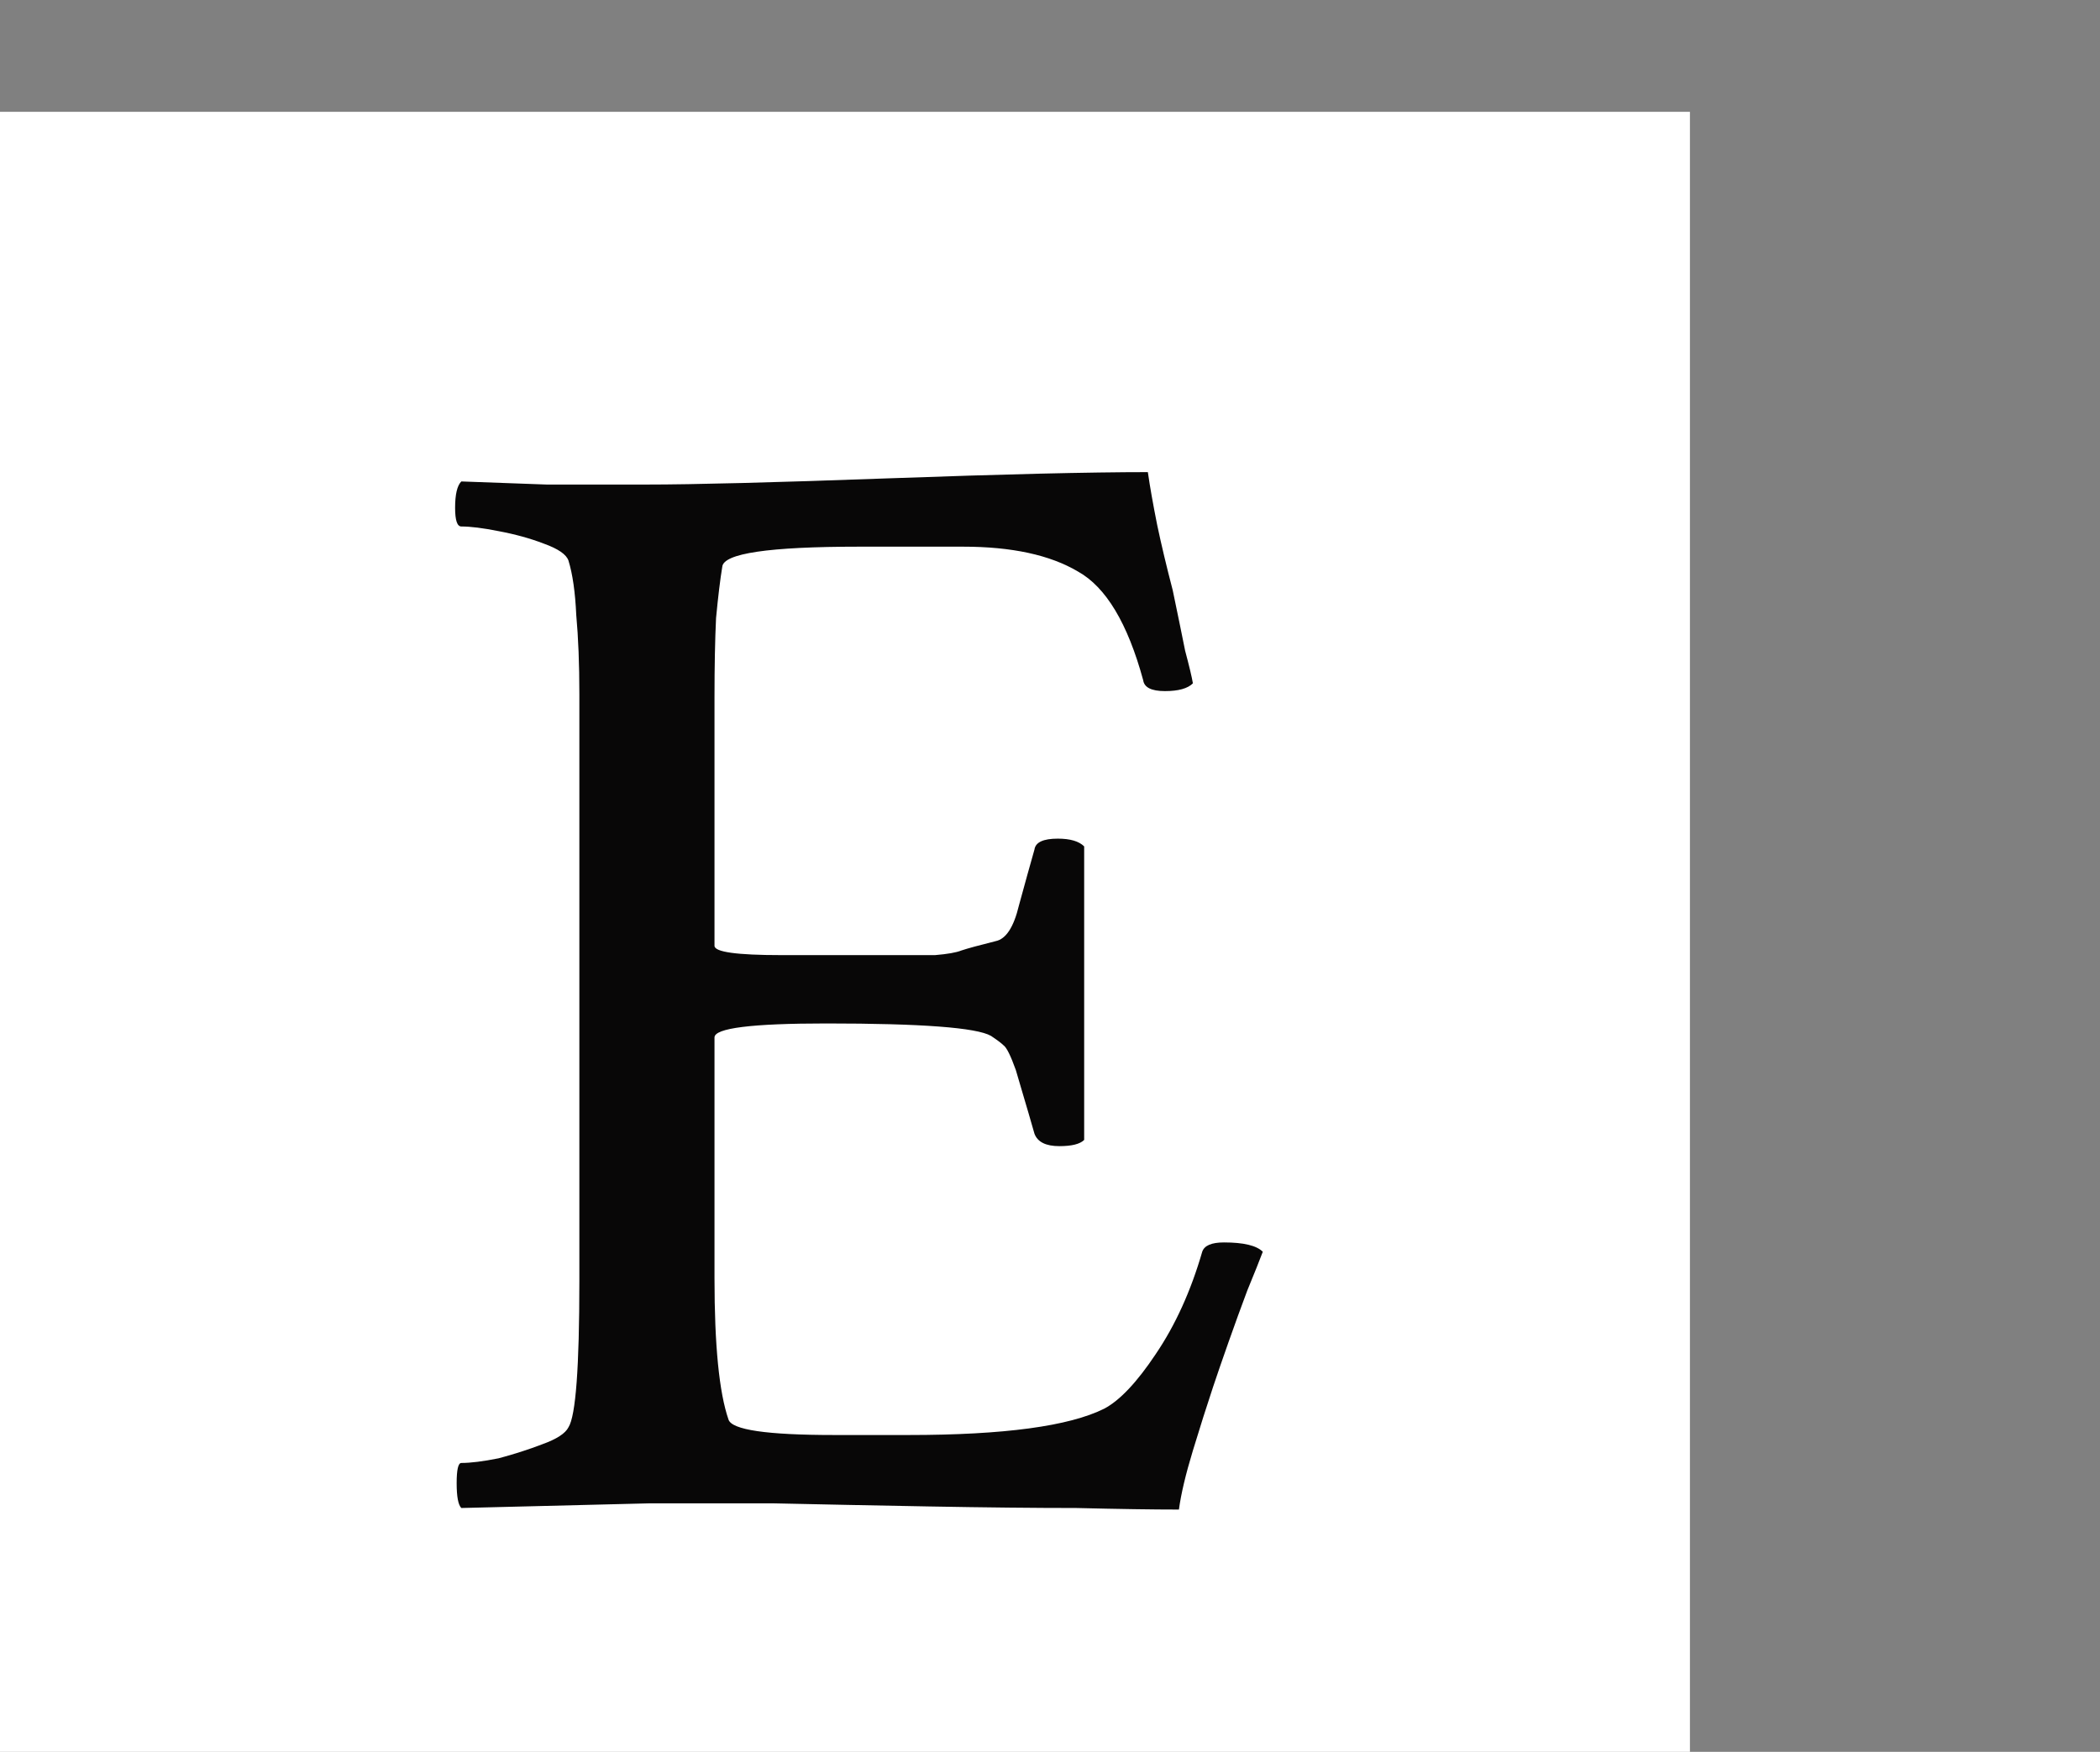
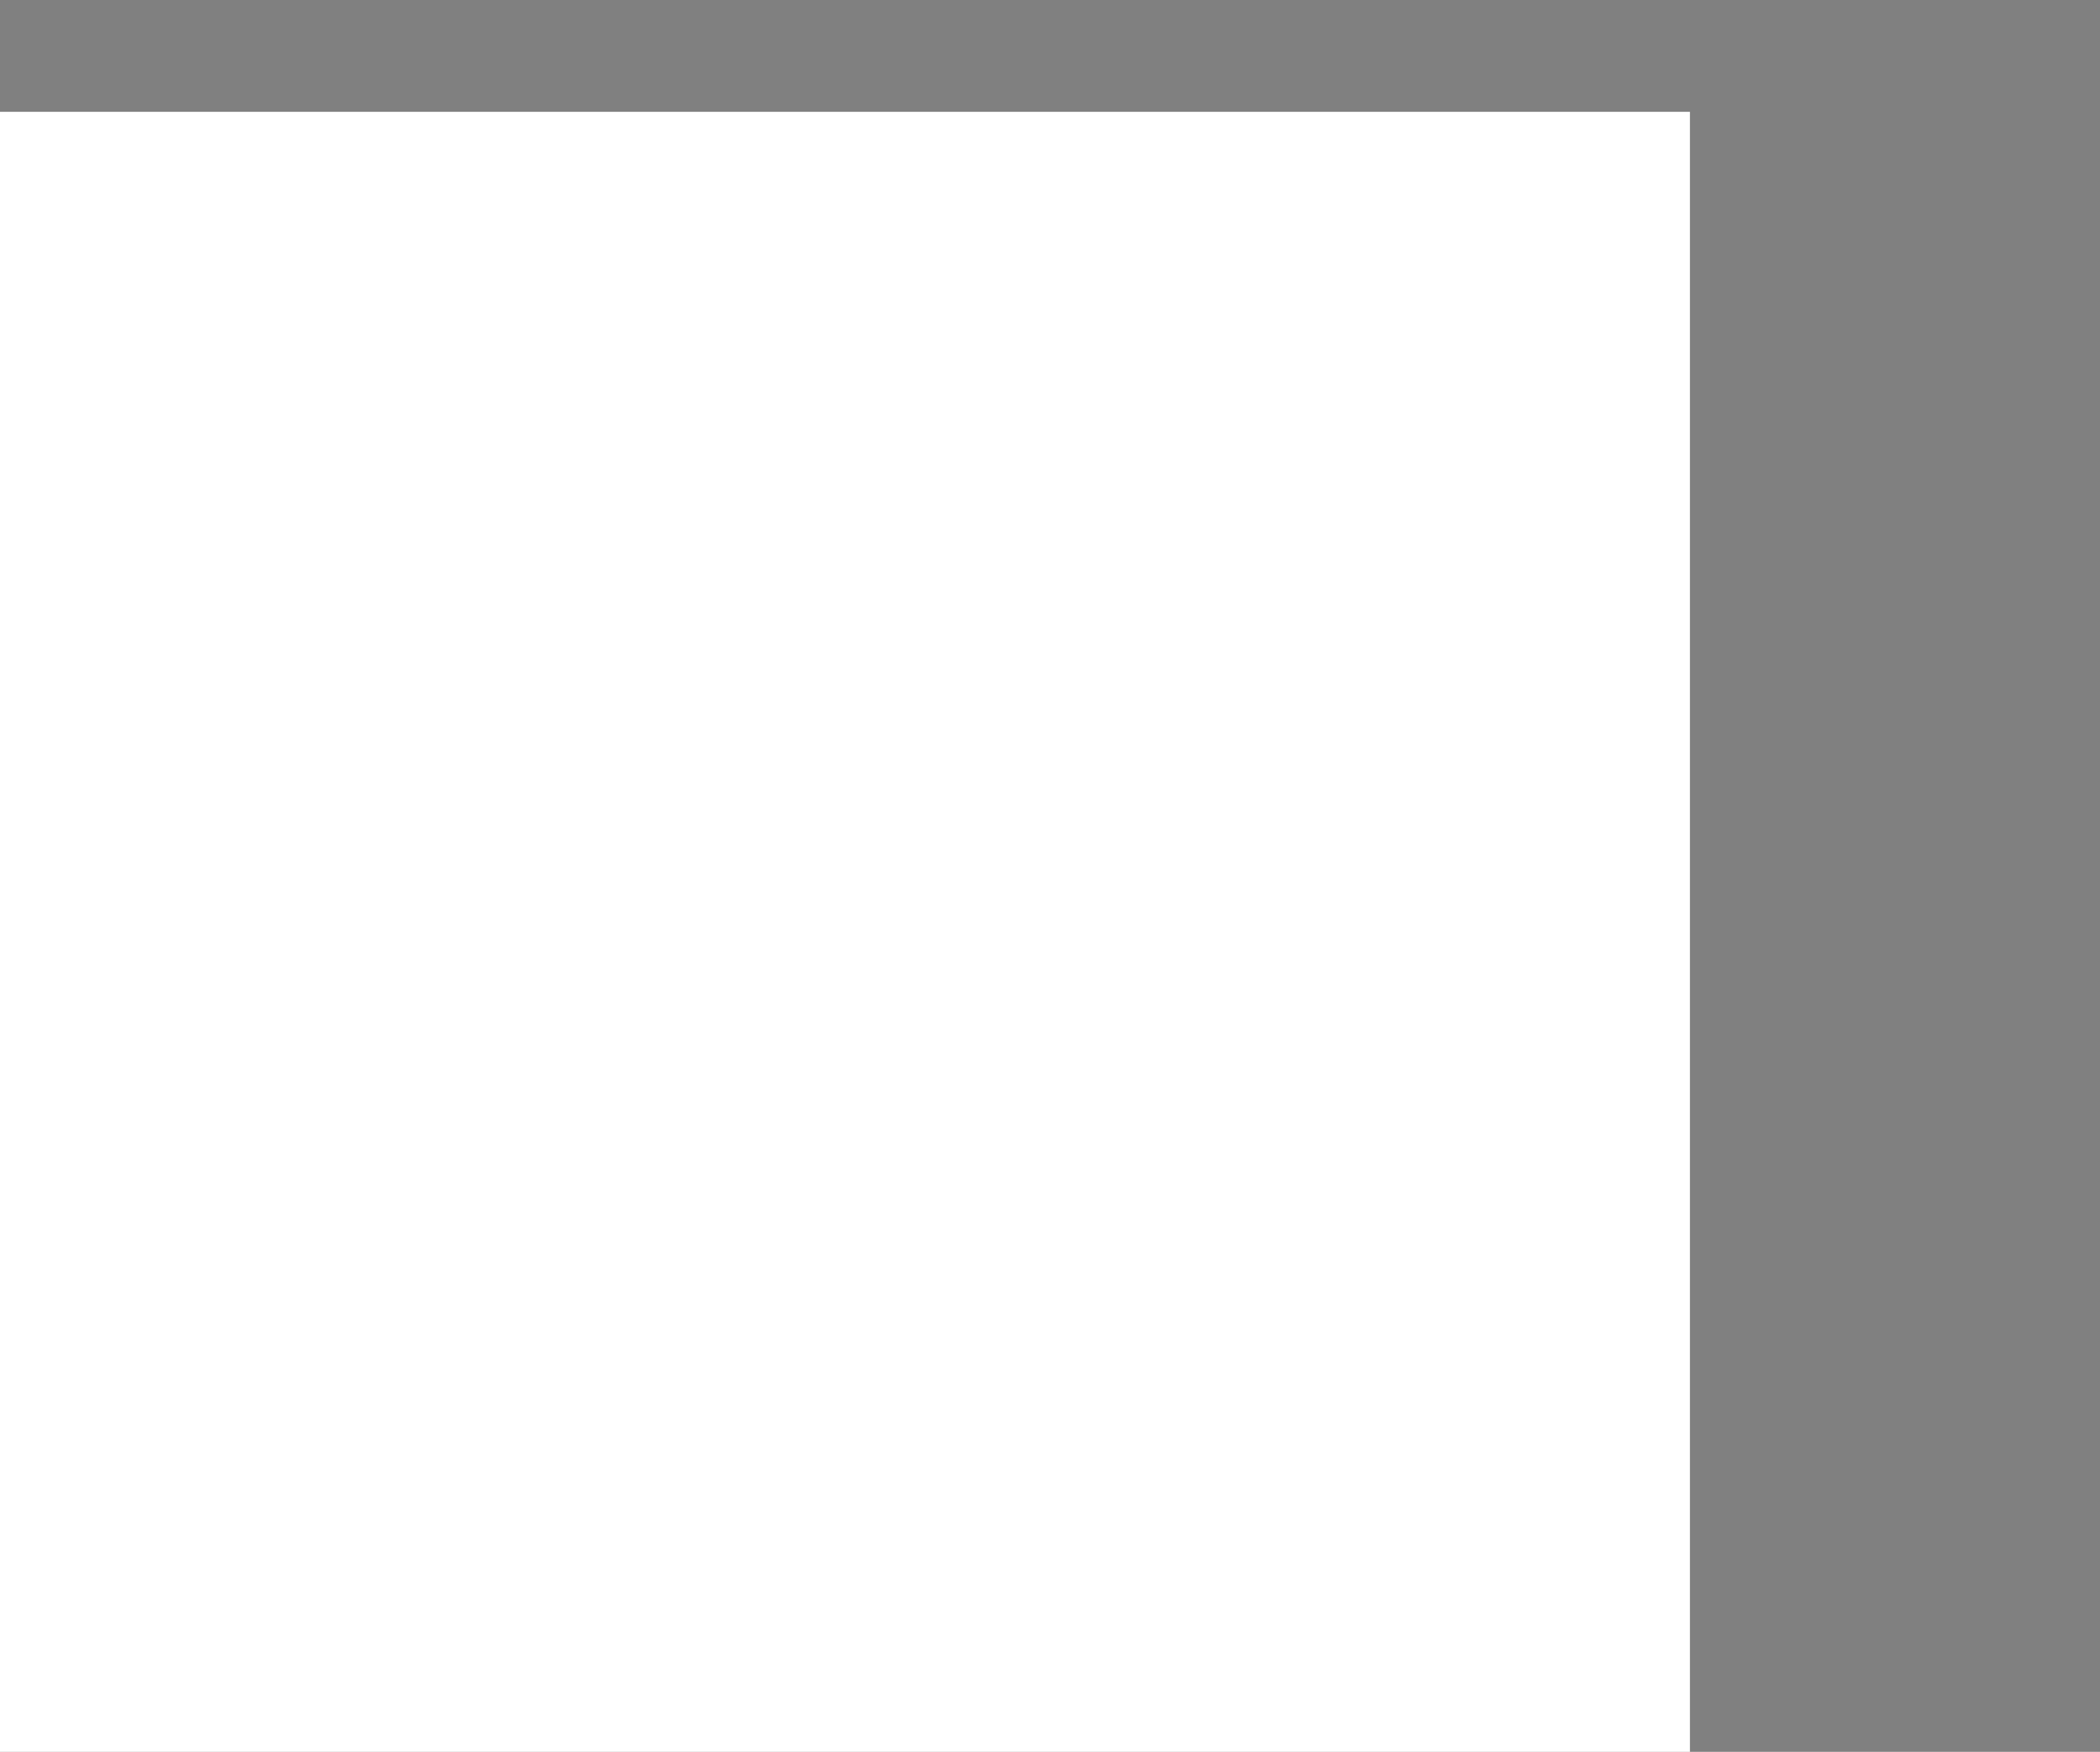
<svg xmlns="http://www.w3.org/2000/svg" width="169" height="141" viewBox="0 0 169 141" fill="none">
  <rect x="0" y="0" width="169" height="141" fill="#808080" stroke="none" />
  <rect y="9" width="136" height="132" fill="white" />
-   <path d="M94.875 121.5C92.792 121.5 90.042 121.458 86.625 121.375C83.292 121.375 79.333 121.333 74.75 121.25C70.167 121.167 66 121.083 62.25 121C58.5 121 55.167 121 52.25 121L37.125 121.375C36.875 121.125 36.75 120.458 36.75 119.375C36.75 118.292 36.875 117.75 37.125 117.75C37.875 117.75 38.875 117.625 40.125 117.375C41.375 117.042 42.542 116.667 43.625 116.25C44.792 115.833 45.5 115.375 45.75 114.875C46.333 113.958 46.625 110.042 46.625 103.125V55.875C46.625 53.458 46.542 51.333 46.375 49.5C46.292 47.667 46.083 46.208 45.75 45.125C45.583 44.625 44.917 44.167 43.75 43.75C42.667 43.333 41.458 43 40.125 42.75C38.875 42.5 37.875 42.375 37.125 42.375C36.792 42.375 36.625 41.875 36.625 40.875C36.625 39.792 36.792 39.083 37.125 38.75C39.292 38.833 41.583 38.917 44 39C46.5 39 49.167 39 52 39C53.917 39 56.5 38.958 59.75 38.875C63 38.792 66.917 38.667 71.5 38.5C76.167 38.333 80.208 38.208 83.625 38.125C87.125 38.042 90.042 38 92.375 38C92.542 39.167 92.792 40.583 93.125 42.25C93.458 43.833 93.875 45.583 94.375 47.5C94.792 49.5 95.125 51.125 95.375 52.375C95.708 53.625 95.917 54.5 96 55C95.583 55.417 94.833 55.625 93.75 55.625C92.667 55.625 92.083 55.333 92 54.75C90.75 50.167 89 47.25 86.75 46C84.5 44.667 81.417 44 77.5 44H69.125C61.875 44 58.208 44.542 58.125 45.625C57.958 46.625 57.792 48 57.625 49.75C57.542 51.5 57.5 53.625 57.5 56.125V76.125C57.5 76.625 59.292 76.875 62.875 76.875H69.5C72.333 76.875 74.25 76.875 75.25 76.875C76.25 76.792 76.958 76.667 77.375 76.5C77.875 76.333 78.792 76.083 80.125 75.75C80.958 75.583 81.583 74.625 82 72.875C82.5 71.042 82.917 69.542 83.25 68.375C83.333 67.792 83.958 67.5 85.125 67.5C86.125 67.5 86.833 67.708 87.25 68.125V91.75C86.917 92.083 86.25 92.25 85.25 92.25C84.167 92.25 83.5 91.917 83.25 91.25C82.917 90.083 82.625 89.083 82.375 88.25C82.125 87.417 81.917 86.708 81.75 86.125C81.333 84.958 81 84.292 80.75 84.125C80.583 83.958 80.25 83.708 79.75 83.375C78.583 82.708 74.167 82.375 66.5 82.375C60.5 82.375 57.5 82.75 57.5 83.5V102.875C57.5 108.292 57.875 112.083 58.625 114.25C58.875 115.083 61.708 115.5 67.125 115.5H73.125C80.792 115.5 86.042 114.792 88.875 113.375C90.125 112.708 91.5 111.25 93 109C94.583 106.667 95.833 103.917 96.75 100.75C96.917 100.25 97.5 100 98.5 100C100.083 100 101.125 100.25 101.625 100.75C101.375 101.417 100.958 102.458 100.375 103.875C99.875 105.208 99.375 106.583 98.875 108C98.375 109.417 97.958 110.625 97.625 111.625C97.125 113.125 96.583 114.833 96 116.75C95.417 118.667 95.042 120.25 94.875 121.5Z" fill="#080707" />
</svg>